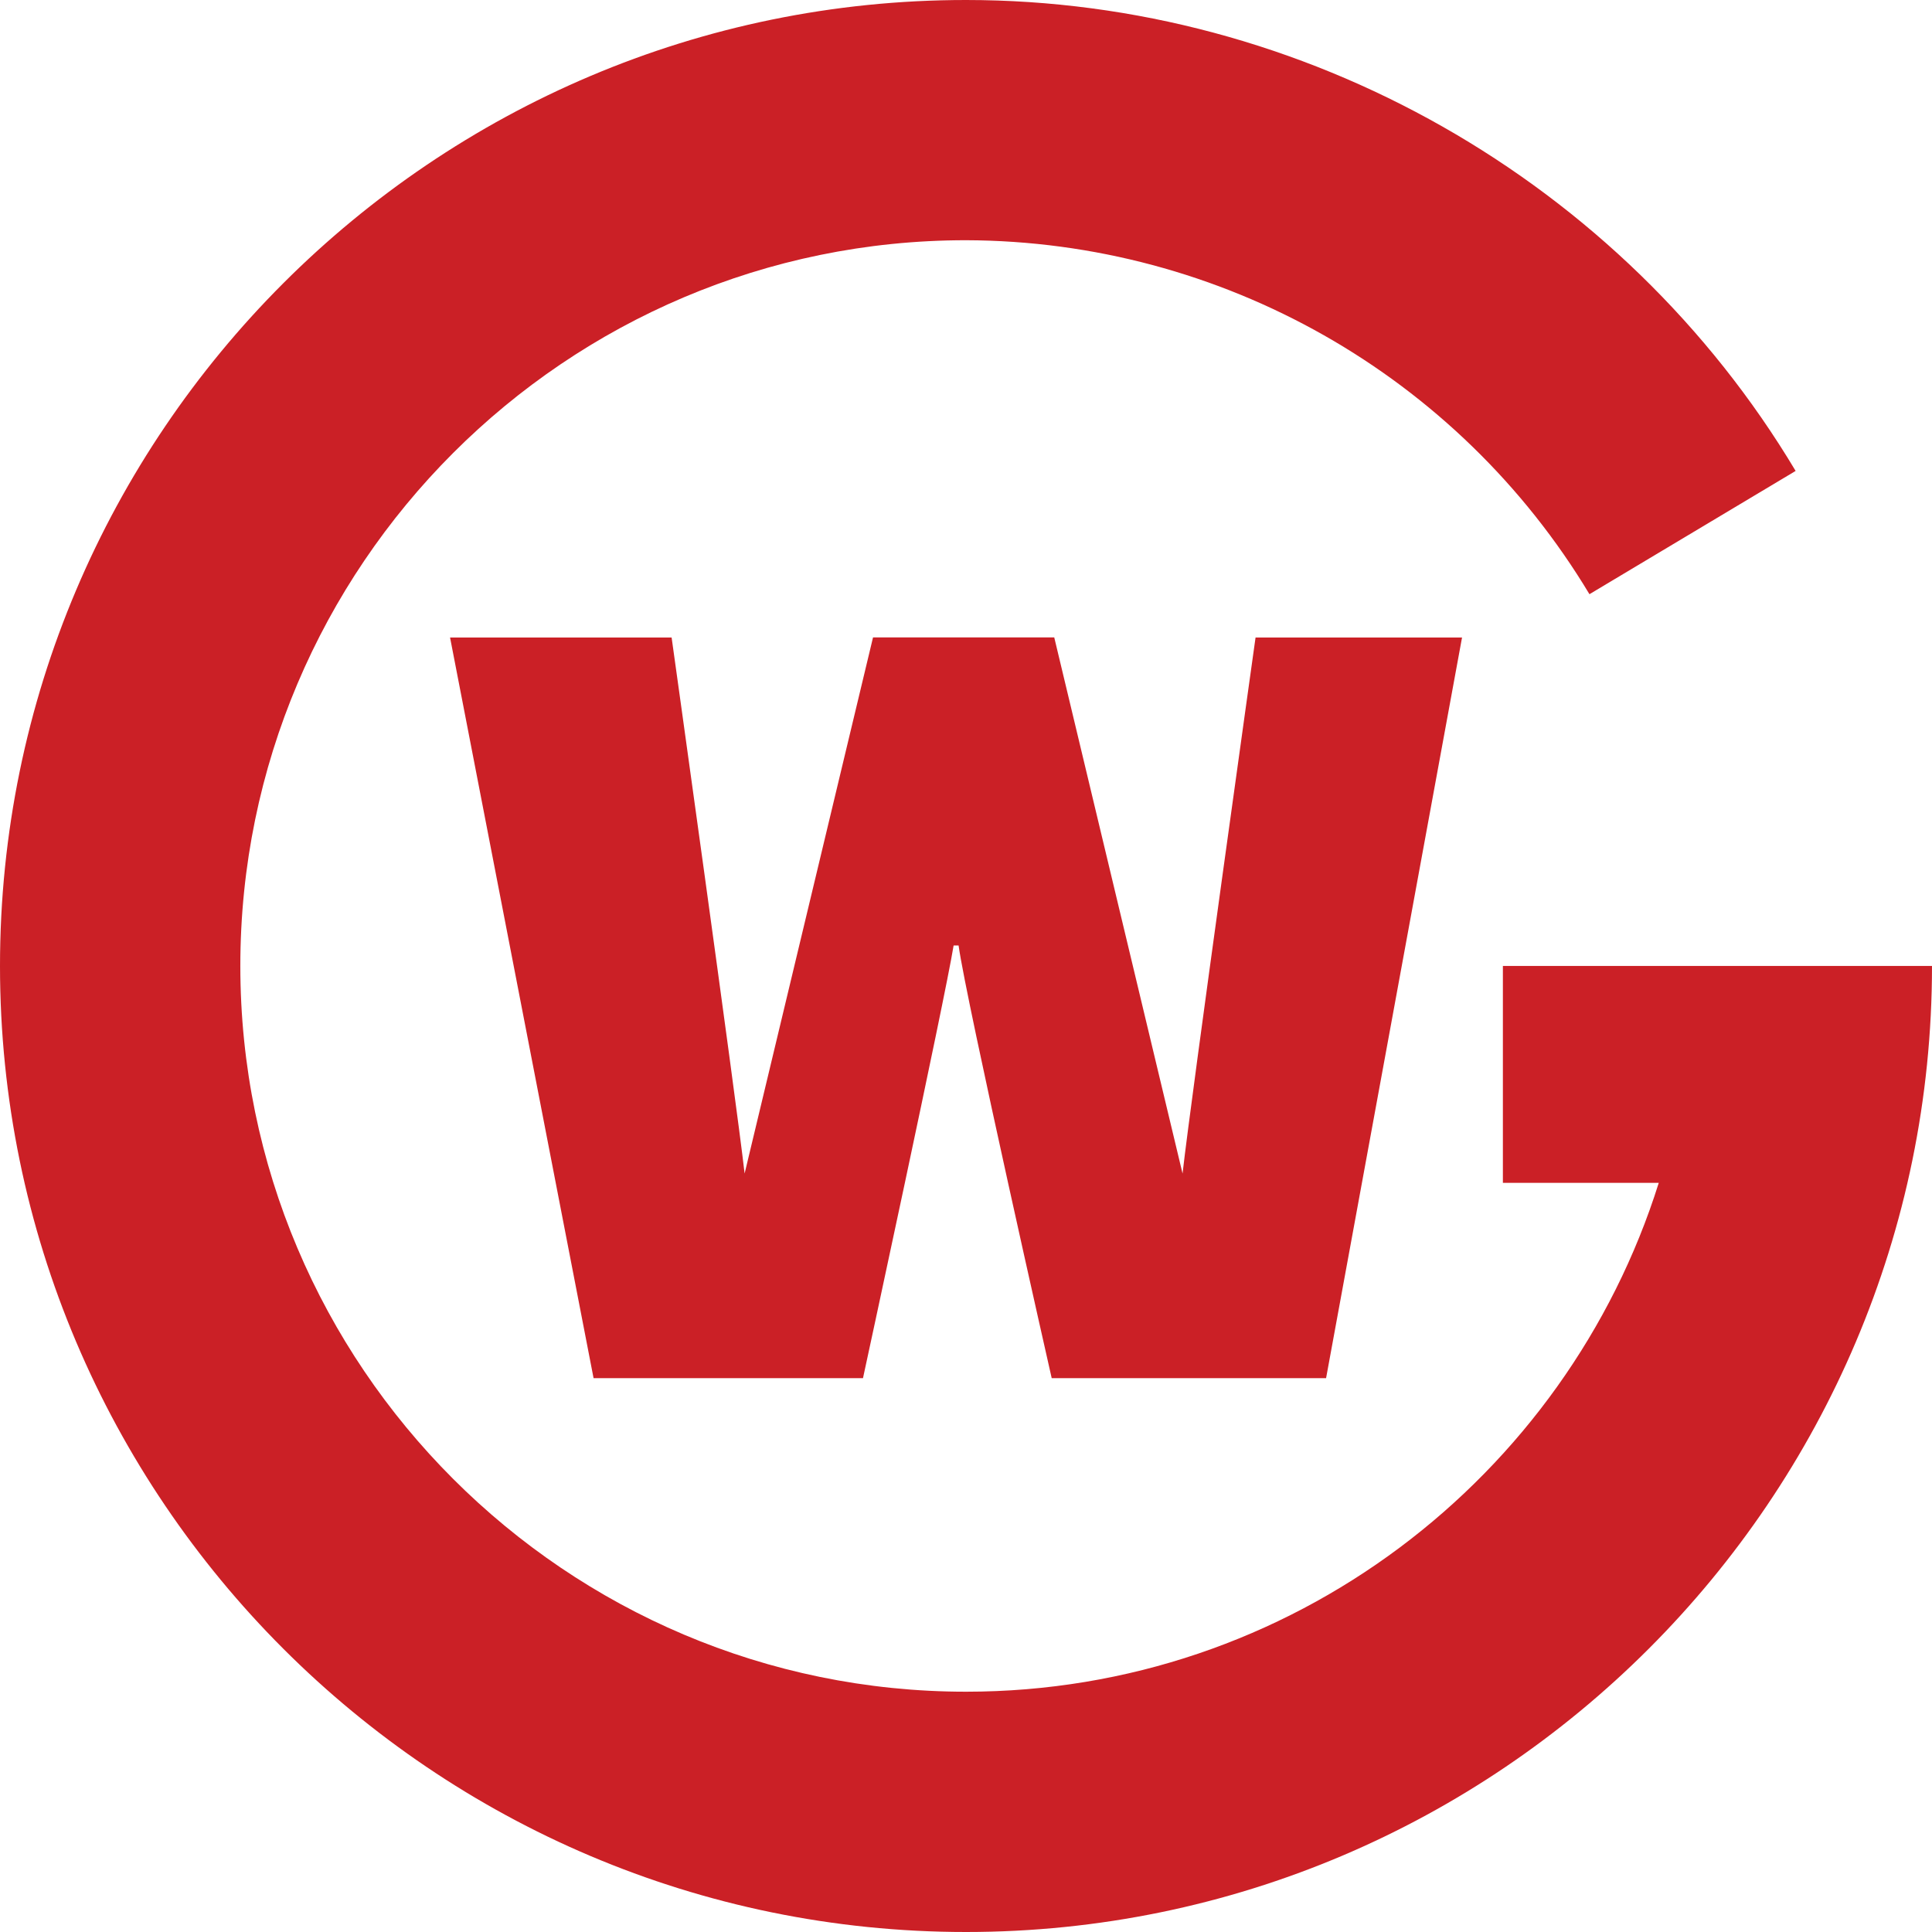
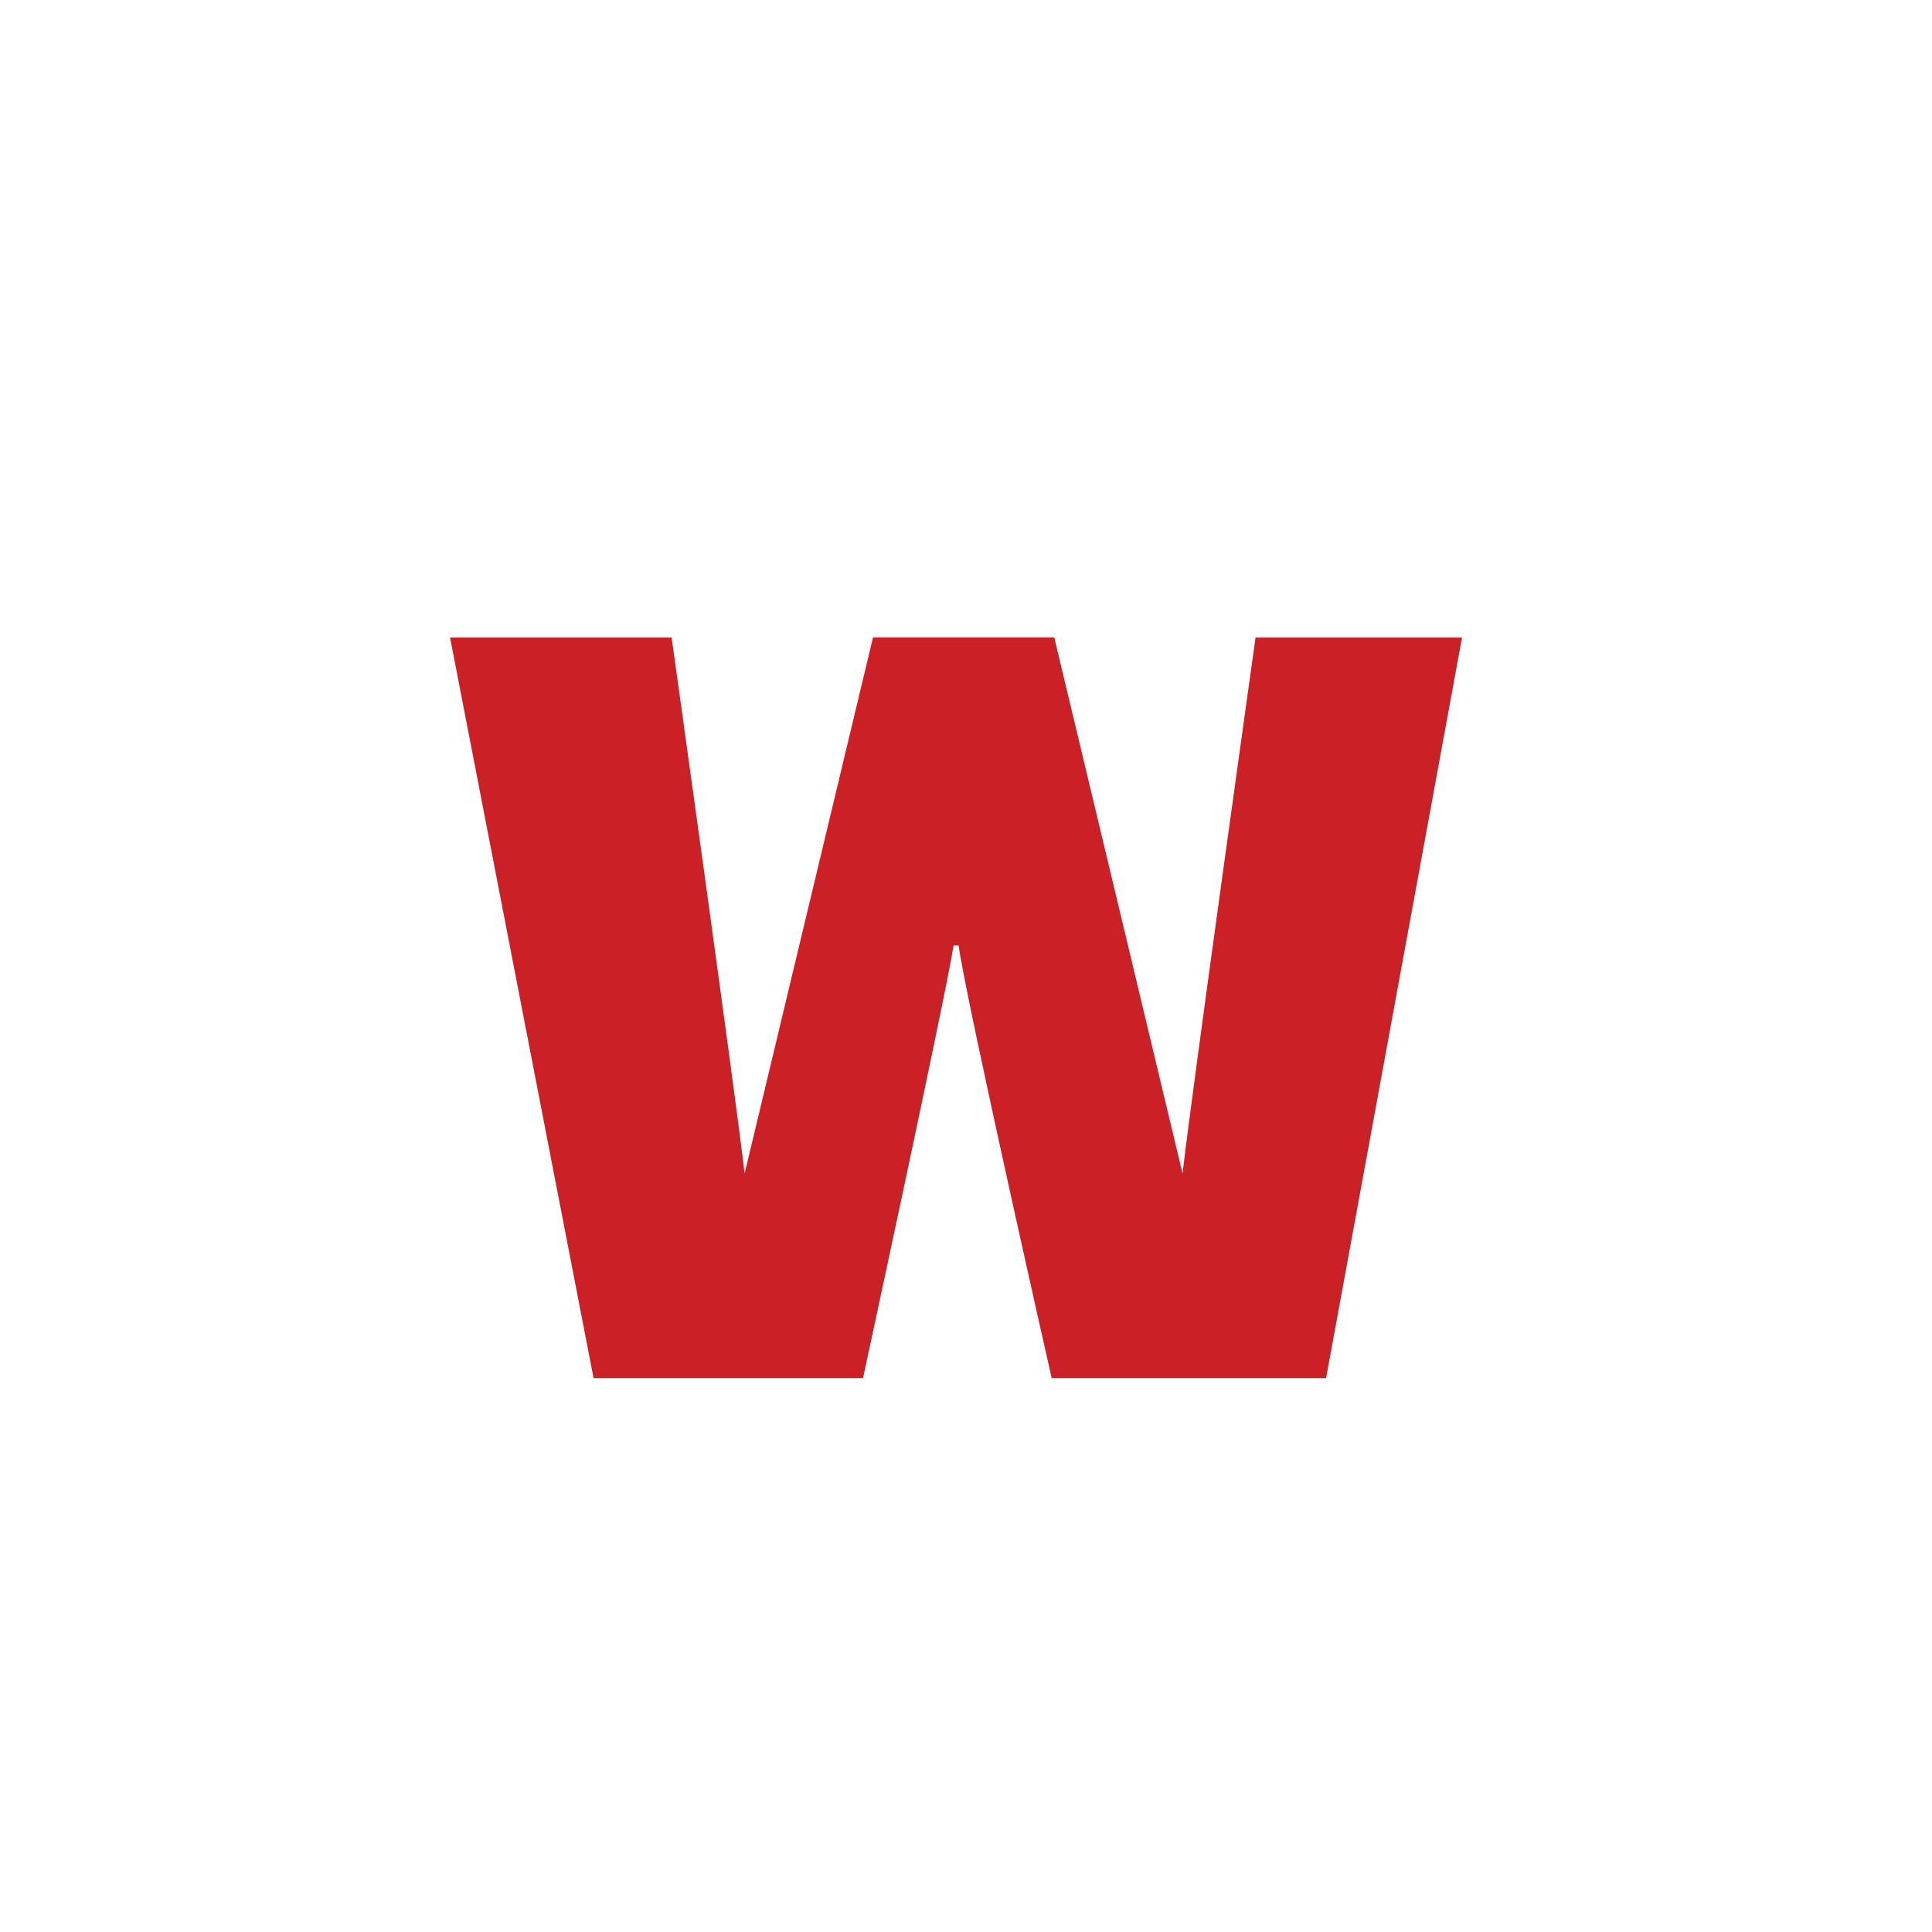
<svg xmlns="http://www.w3.org/2000/svg" width="56px" height="56px" viewBox="0 0 56 56">
  <style>
	.st0{fill:#CB2026;}
</style>
  <g>
    <path class="st0" d="M30.558,18.476h-5.253l-3.722,15.539   C21.326,31.767,19.467,18.478,19.467,18.478h-6.422l4.16,21.469h7.809   c0,0,2.37-10.953,2.627-12.541h0.144c0.218,1.588,2.699,12.541,2.699,12.541   h7.953L42.378,18.478h-5.985c0,0-1.859,13.257-2.116,15.538L30.558,18.476z" />
-     <path class="st0" d="M54.307,27.999H43.562v6.287h4.518   C45.399,42.824,37.412,49.035,28.002,49.035c-11.6,0-21.036-9.438-21.036-21.036   s9.433-21.036,21.033-21.036c7.404,0.023,14.258,3.914,18.072,10.26l5.976-3.573   C47.014,5.231,37.796,0,28.001,0C12.561,0,0,12.562,0,27.999S12.561,56,28.001,56   S56,43.438,56,27.999H54.307z" />
  </g>
</svg>